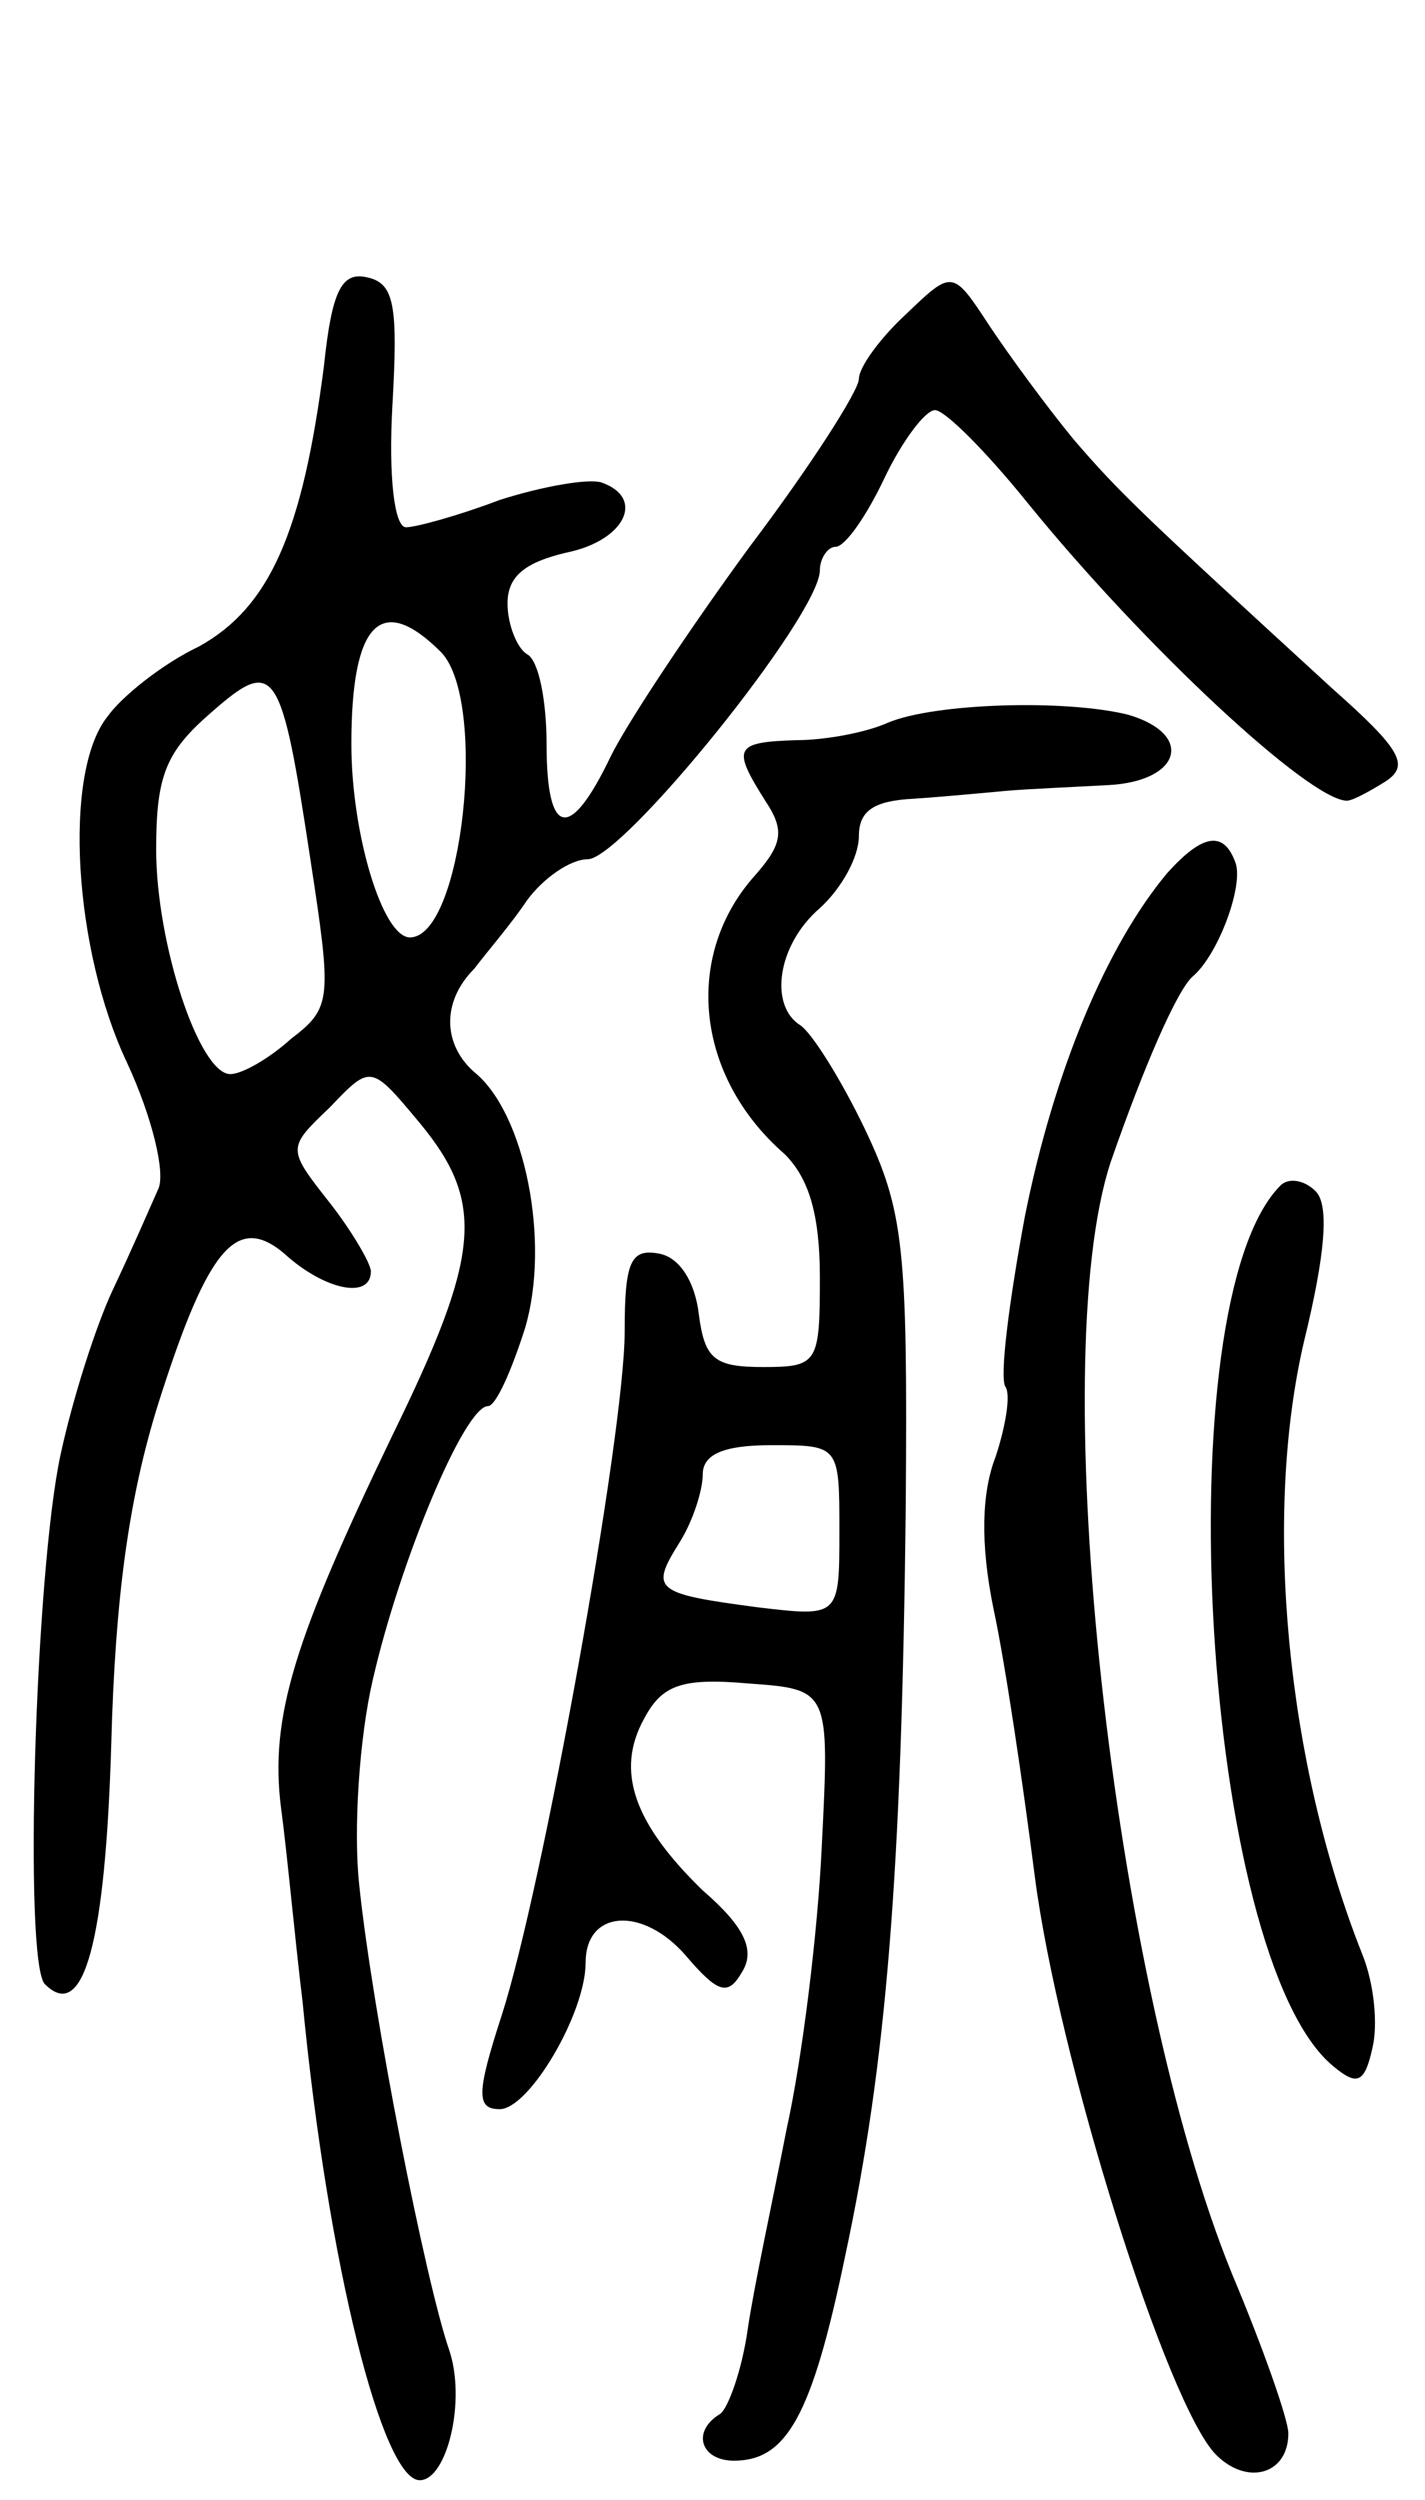
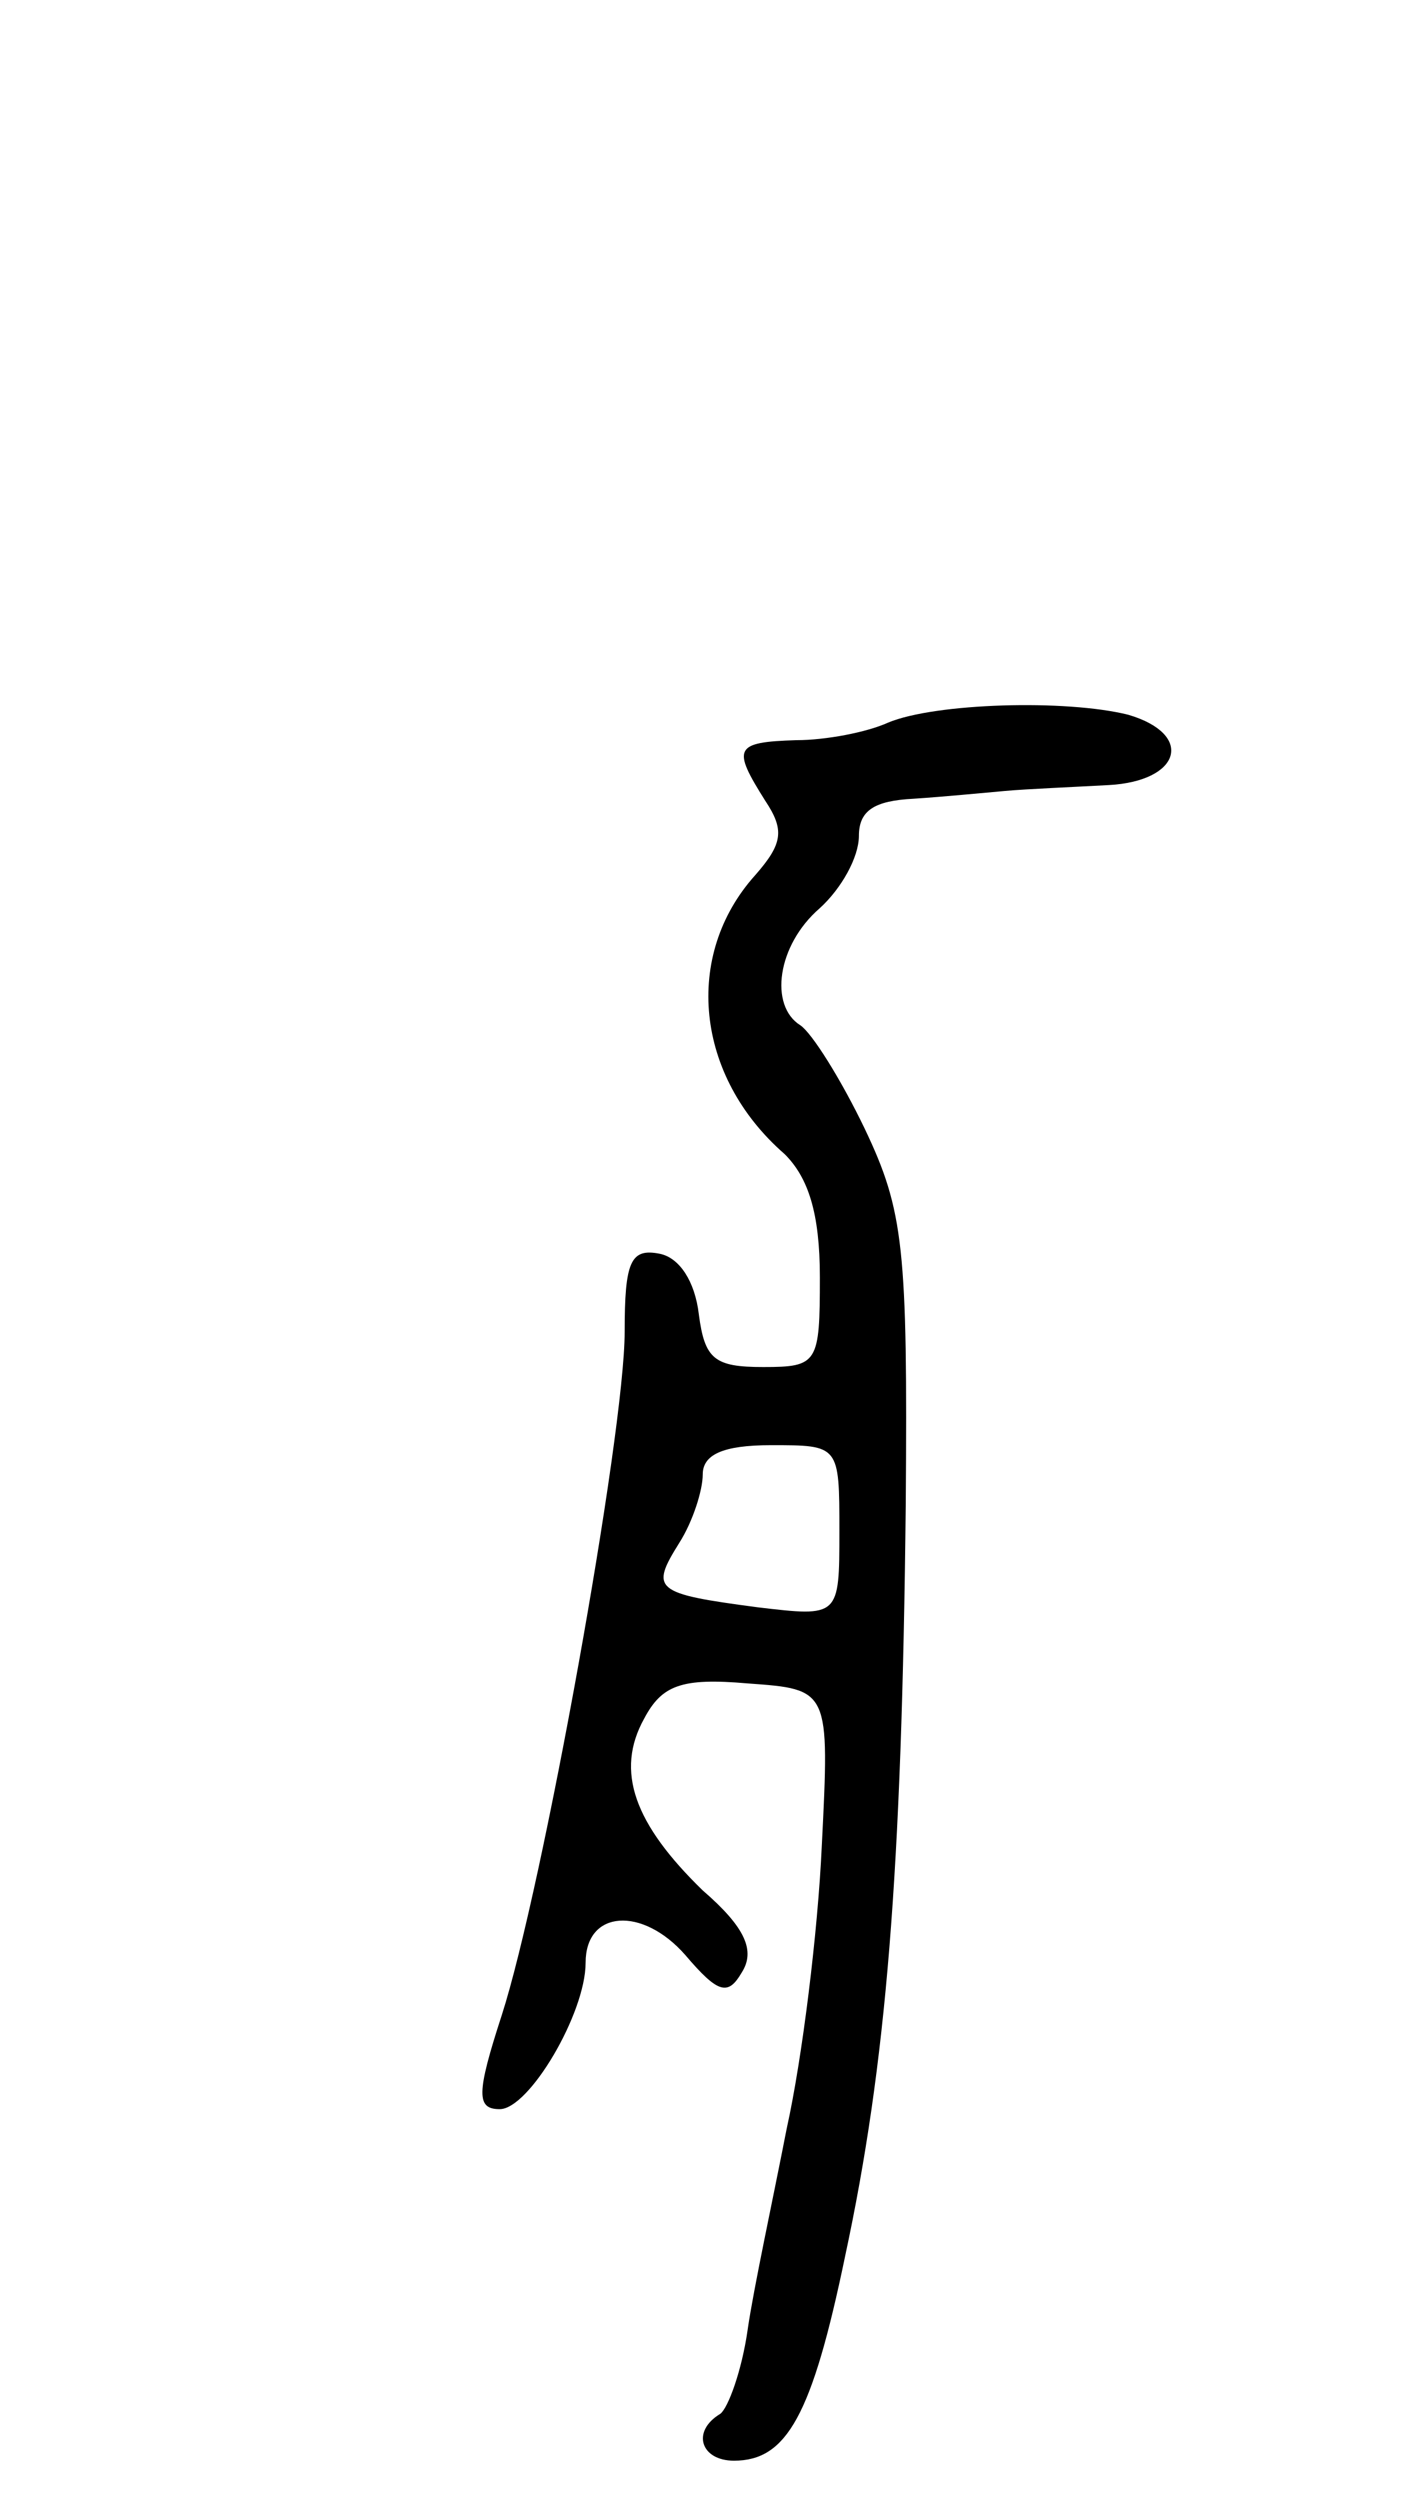
<svg xmlns="http://www.w3.org/2000/svg" version="1.0" width="73" height="128" viewBox="0 0 73 128">
  <g transform="translate(0,128) scale(0.1,-0.1)">
-     <path d="M166 1093 c-11 -86 -28 -124 -64 -144 -19 -9 -40 -26 -47 -36 -23 -29 -17 -120 10 -177 13 -28 20 -57 16 -65 -4 -9 -14 -32 -23 -51 -9 -19 -21 -57 -27 -85 -13 -60 -19 -260 -8 -271 20 -20 31 22 34 123 2 75 9 126 24 174 26 82 41 99 67 75 20 -17 42 -21 42 -7 0 4 -10 21 -21 35 -22 28 -22 28 0 49 21 22 21 22 46 -8 34 -41 31 -68 -14 -160 -50 -104 -63 -144 -57 -191 3 -22 7 -66 11 -99 13 -135 41 -245 60 -245 14 0 24 41 15 67 -12 35 -39 171 -46 238 -3 28 0 75 7 105 14 61 47 140 59 140 4 0 12 18 19 40 13 44 0 110 -26 131 -16 14 -17 36 0 53 6 8 19 23 27 35 8 11 22 21 31 21 18 0 119 125 119 148 0 6 4 12 8 12 5 0 16 16 25 35 9 19 21 35 26 35 5 0 26 -21 47 -47 60 -74 145 -153 164 -153 3 0 12 5 20 10 12 8 8 16 -27 47 -96 88 -109 100 -133 128 -14 17 -33 43 -43 58 -19 29 -19 29 -43 6 -13 -12 -24 -27 -24 -33 0 -6 -25 -45 -56 -86 -30 -41 -62 -89 -71 -107 -21 -44 -33 -42 -33 6 0 22 -4 43 -10 46 -5 3 -10 15 -10 26 0 14 9 21 30 26 30 6 41 28 18 36 -7 2 -30 -2 -52 -9 -21 -8 -43 -14 -48 -14 -6 0 -9 26 -7 62 3 52 1 63 -13 66 -13 3 -18 -7 -22 -45z m60 -147 c24 -25 11 -146 -16 -146 -14 0 -30 53 -30 99 0 62 15 78 46 47z m-67 -106 c11 -72 11 -76 -10 -92 -11 -10 -25 -18 -31 -18 -16 0 -38 67 -38 115 0 38 5 50 28 70 33 29 36 24 51 -75z" />
    <path d="M455 910 c-11 -5 -32 -9 -47 -9 -32 -1 -33 -4 -16 -31 10 -15 9 -22 -5 -38 -37 -41 -31 -103 15 -143 12 -12 18 -30 18 -63 0 -44 -1 -46 -29 -46 -25 0 -30 4 -33 27 -2 17 -10 29 -20 31 -15 3 -18 -4 -18 -40 0 -52 -42 -285 -63 -350 -13 -40 -13 -48 -1 -48 15 0 44 49 44 75 0 27 29 29 51 4 17 -20 22 -21 29 -9 7 11 2 23 -20 42 -35 34 -45 61 -30 88 9 17 19 21 53 18 42 -3 42 -3 38 -83 -2 -44 -10 -109 -18 -145 -7 -36 -17 -82 -20 -103 -3 -21 -10 -40 -14 -43 -15 -9 -10 -24 7 -24 27 0 40 23 57 105 21 98 29 195 31 385 1 131 -1 150 -21 192 -12 25 -27 49 -33 53 -16 10 -12 41 10 60 11 10 20 26 20 37 0 13 8 18 28 19 15 1 36 3 47 4 11 1 35 2 53 3 37 2 44 26 10 36 -32 8 -99 6 -123 -4z m-25 -414 c0 -44 0 -44 -42 -39 -53 7 -55 9 -40 33 7 11 12 27 12 35 0 10 10 15 35 15 35 0 35 0 35 -44z" />
-     <path d="M598 833 c-31 -37 -58 -101 -73 -176 -8 -43 -13 -82 -10 -87 3 -4 0 -21 -5 -36 -7 -18 -8 -44 -1 -78 6 -28 15 -89 21 -136 12 -94 68 -272 93 -297 16 -16 37 -10 37 11 0 7 -13 44 -29 82 -61 150 -96 466 -62 569 17 49 34 88 42 95 13 11 26 46 22 58 -6 17 -17 15 -35 -5z" />
-     <path d="M656 673 c-60 -60 -40 -396 27 -451 12 -10 16 -9 20 9 3 12 1 33 -5 48 -39 98 -51 224 -30 314 11 45 13 70 6 77 -6 6 -14 7 -18 3z" />
  </g>
</svg>